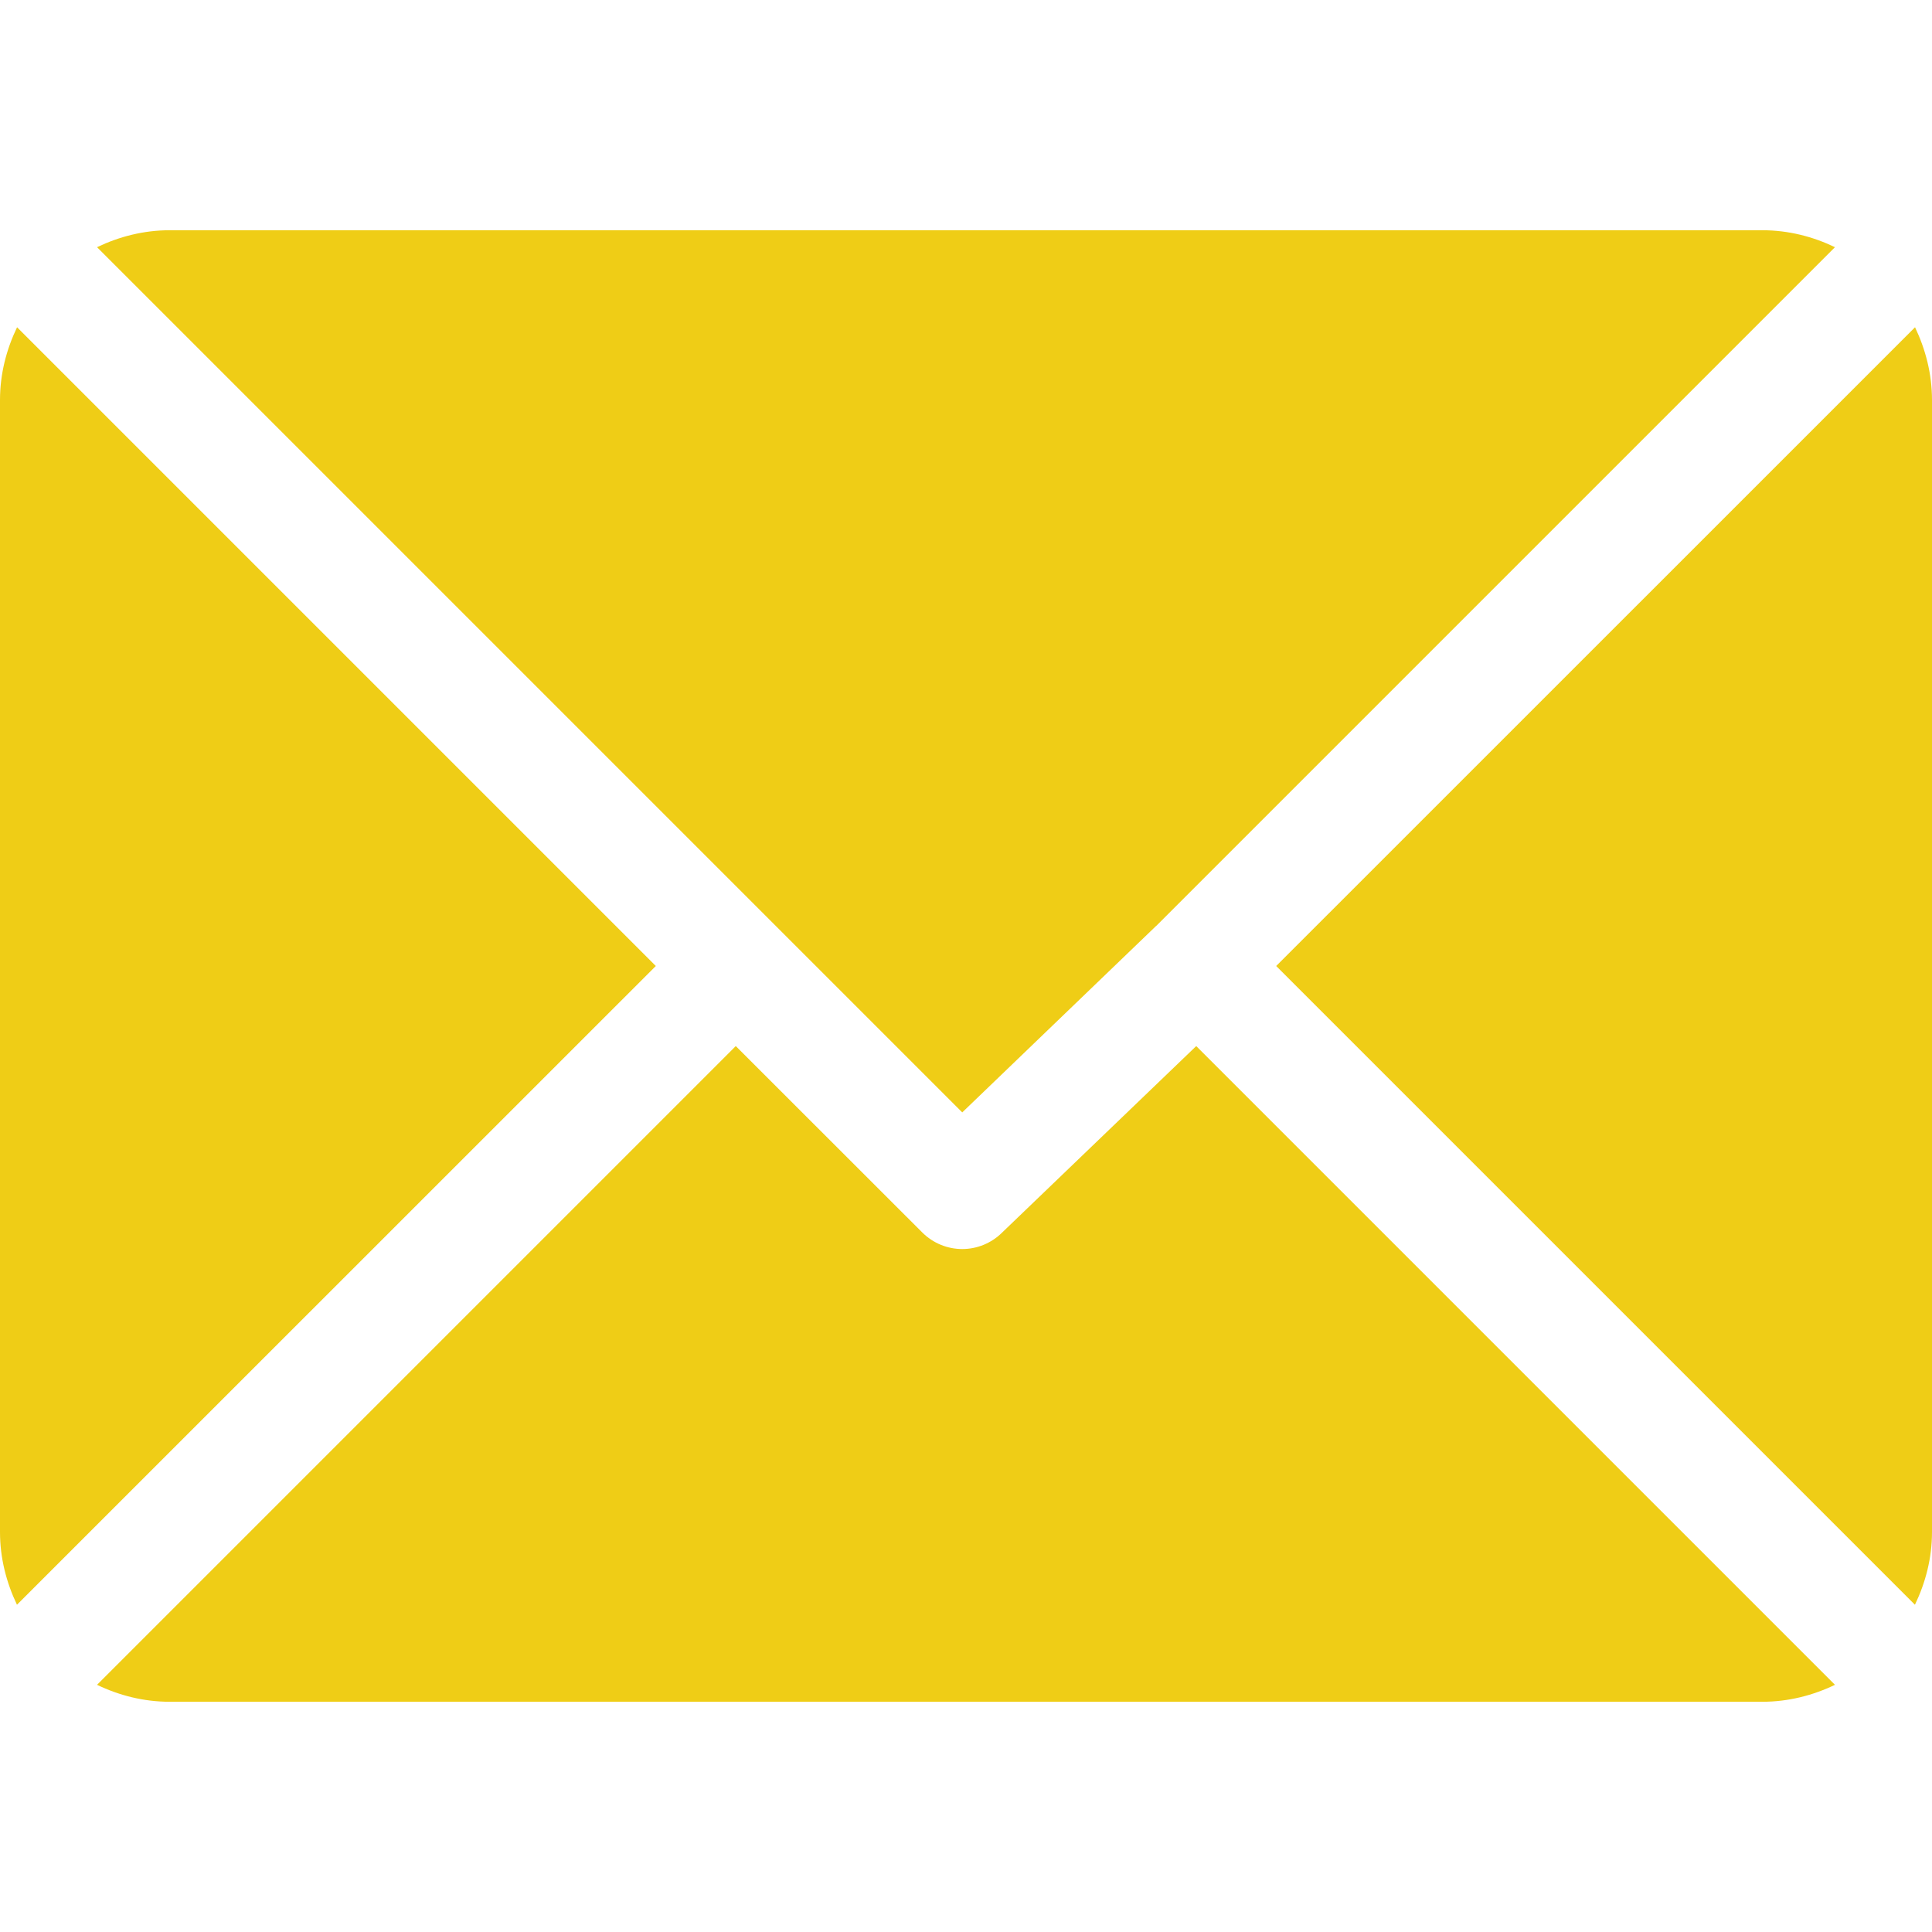
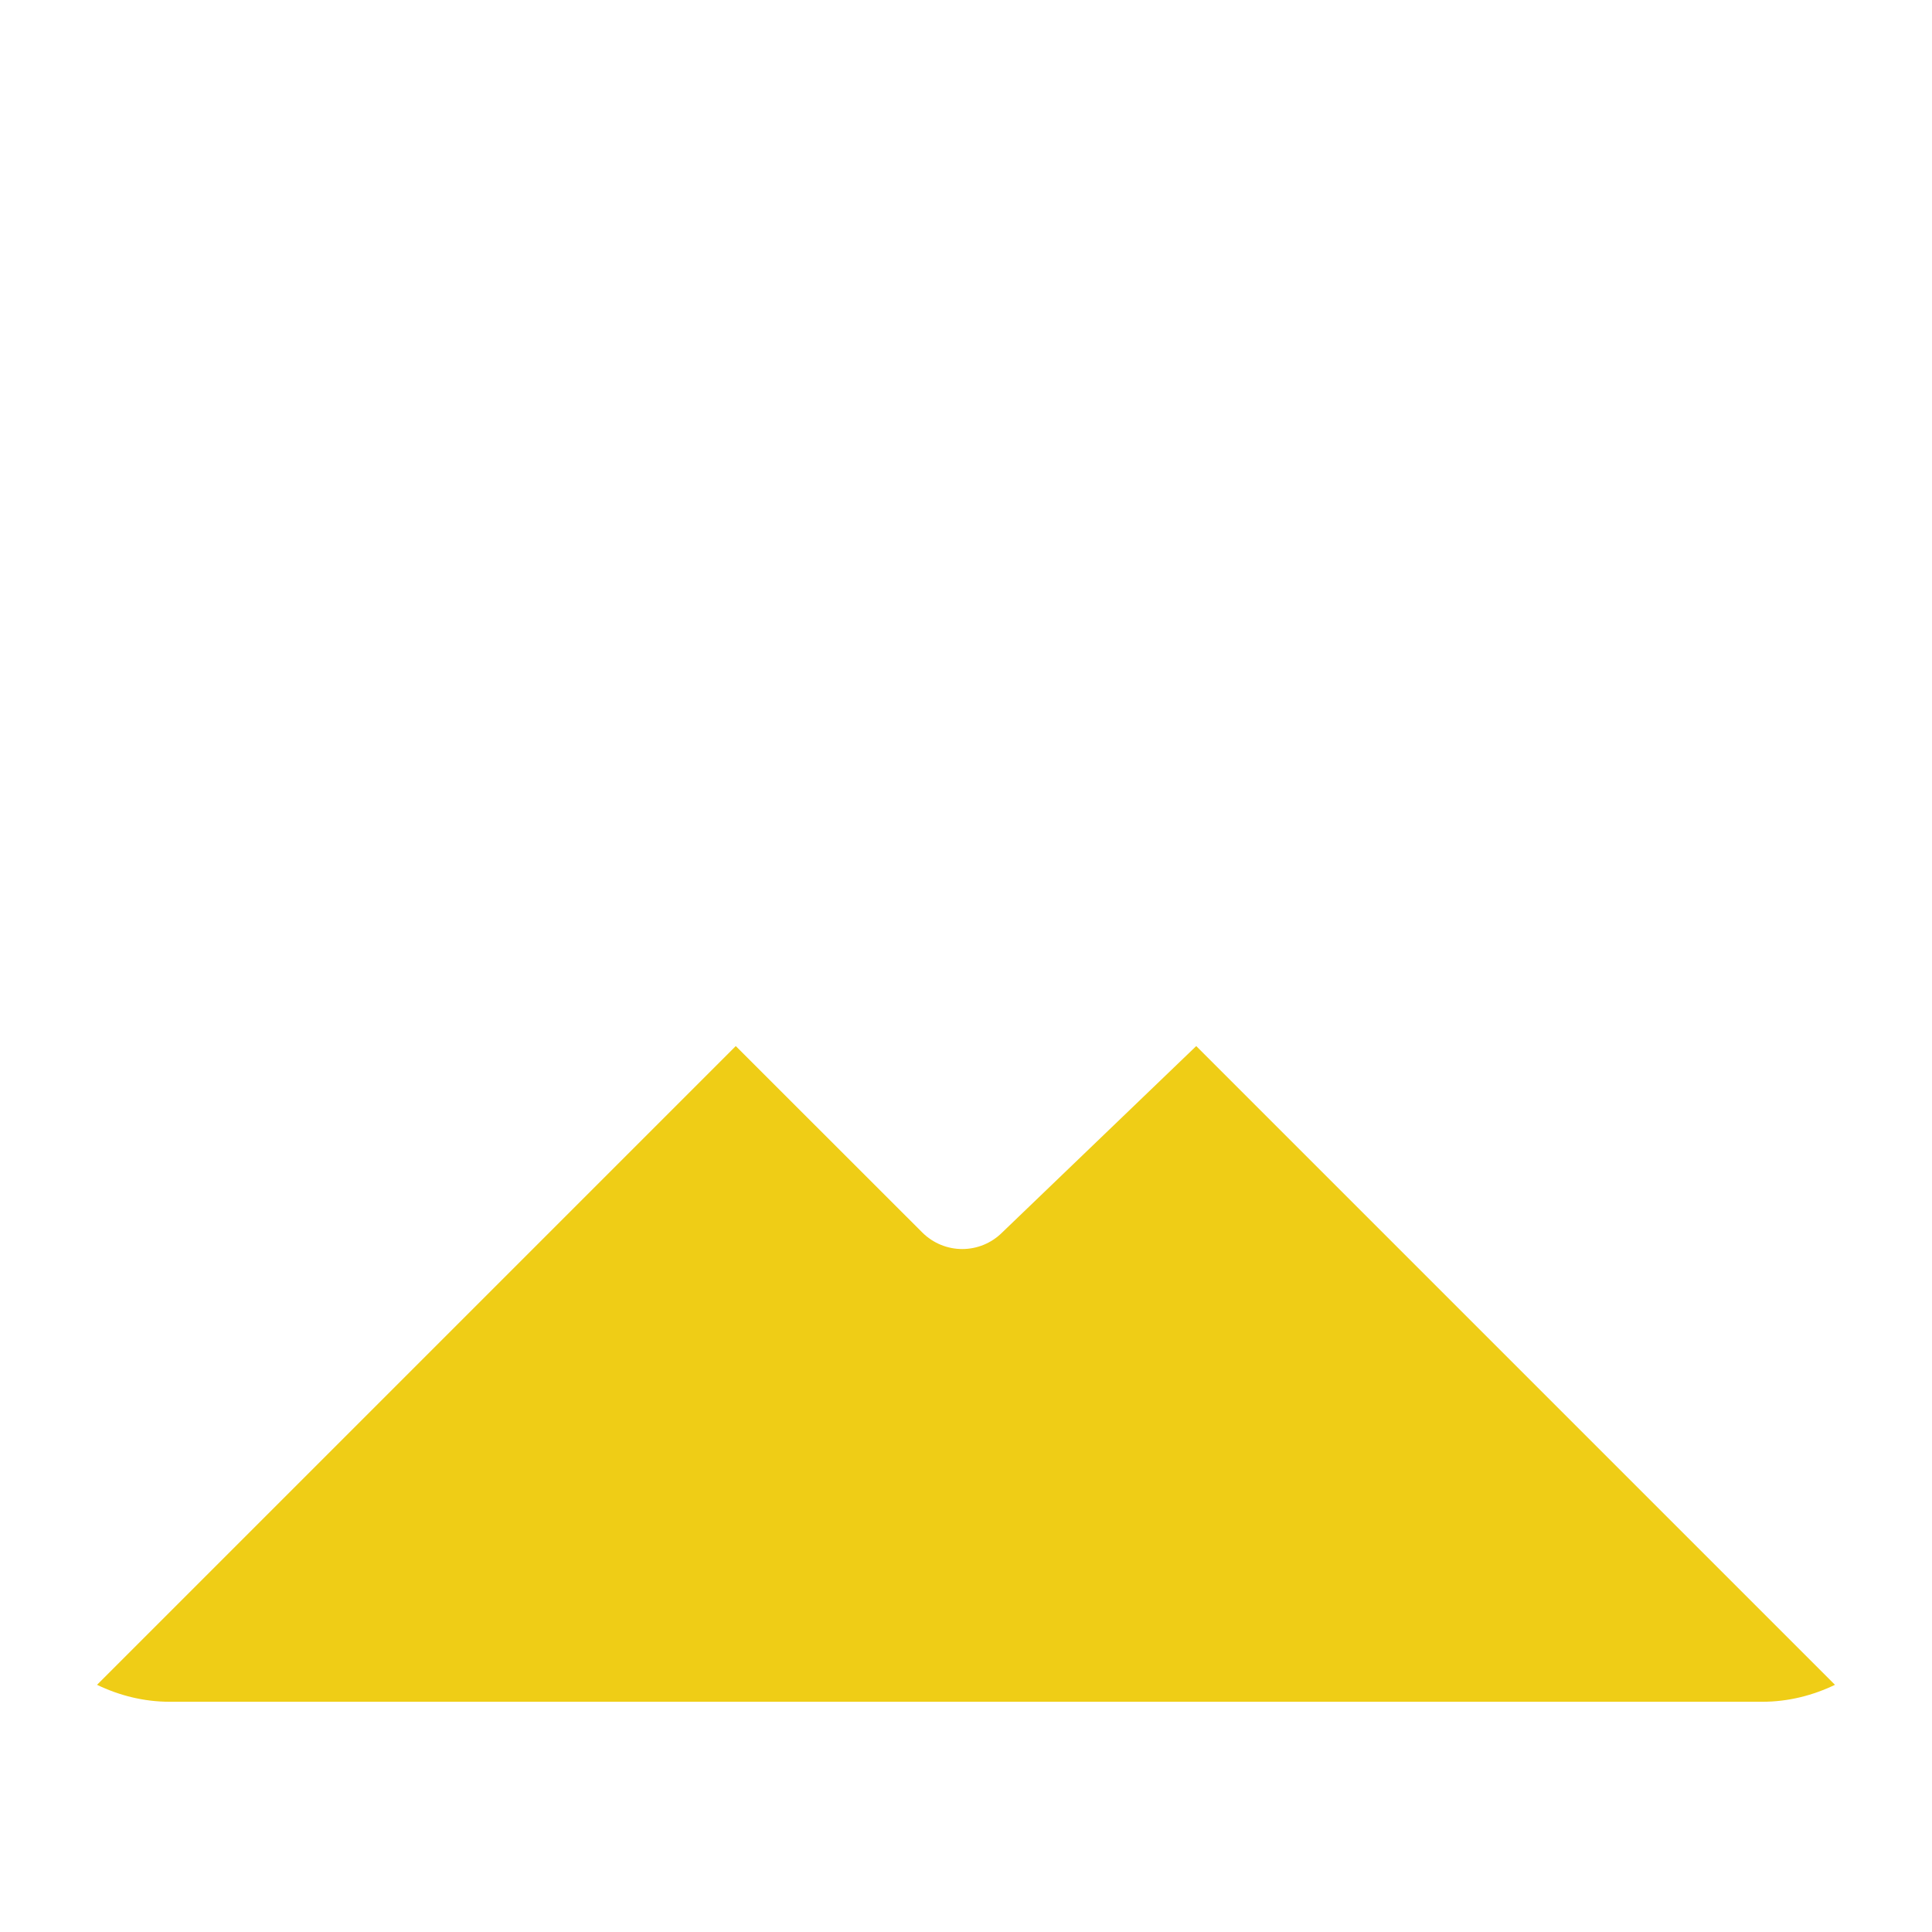
<svg xmlns="http://www.w3.org/2000/svg" width="18" height="18" viewBox="0 0 18 18" fill="none">
-   <path d="M16.418 2.145H1.582C1.339 2.145 1.111 2.204 0.904 2.303L8.965 10.364L10.771 8.627C10.771 8.627 10.772 8.627 10.772 8.627C10.772 8.627 10.772 8.627 10.772 8.627L17.096 2.303C16.89 2.204 16.662 2.145 16.418 2.145Z" fill="#EFCD16" />
-   <path d="M17.842 3.049L11.89 9L17.841 14.951C17.94 14.745 18 14.517 18 14.274V3.727C18 3.483 17.94 3.255 17.842 3.049Z" fill="#EFCD16" />
-   <path d="M0.159 3.049C0.06 3.255 0 3.483 0 3.727V14.274C0 14.517 0.06 14.745 0.158 14.951L6.11 9L0.159 3.049Z" fill="#EFCD16" />
  <path d="M11.145 9.746L9.338 11.482C9.235 11.585 9.1 11.637 8.965 11.637C8.83 11.637 8.695 11.585 8.592 11.482L6.855 9.746L0.904 15.697C1.11 15.796 1.338 15.855 1.582 15.855H16.418C16.662 15.855 16.89 15.796 17.096 15.697L11.145 9.746Z" fill="#EFCD16" />
</svg>